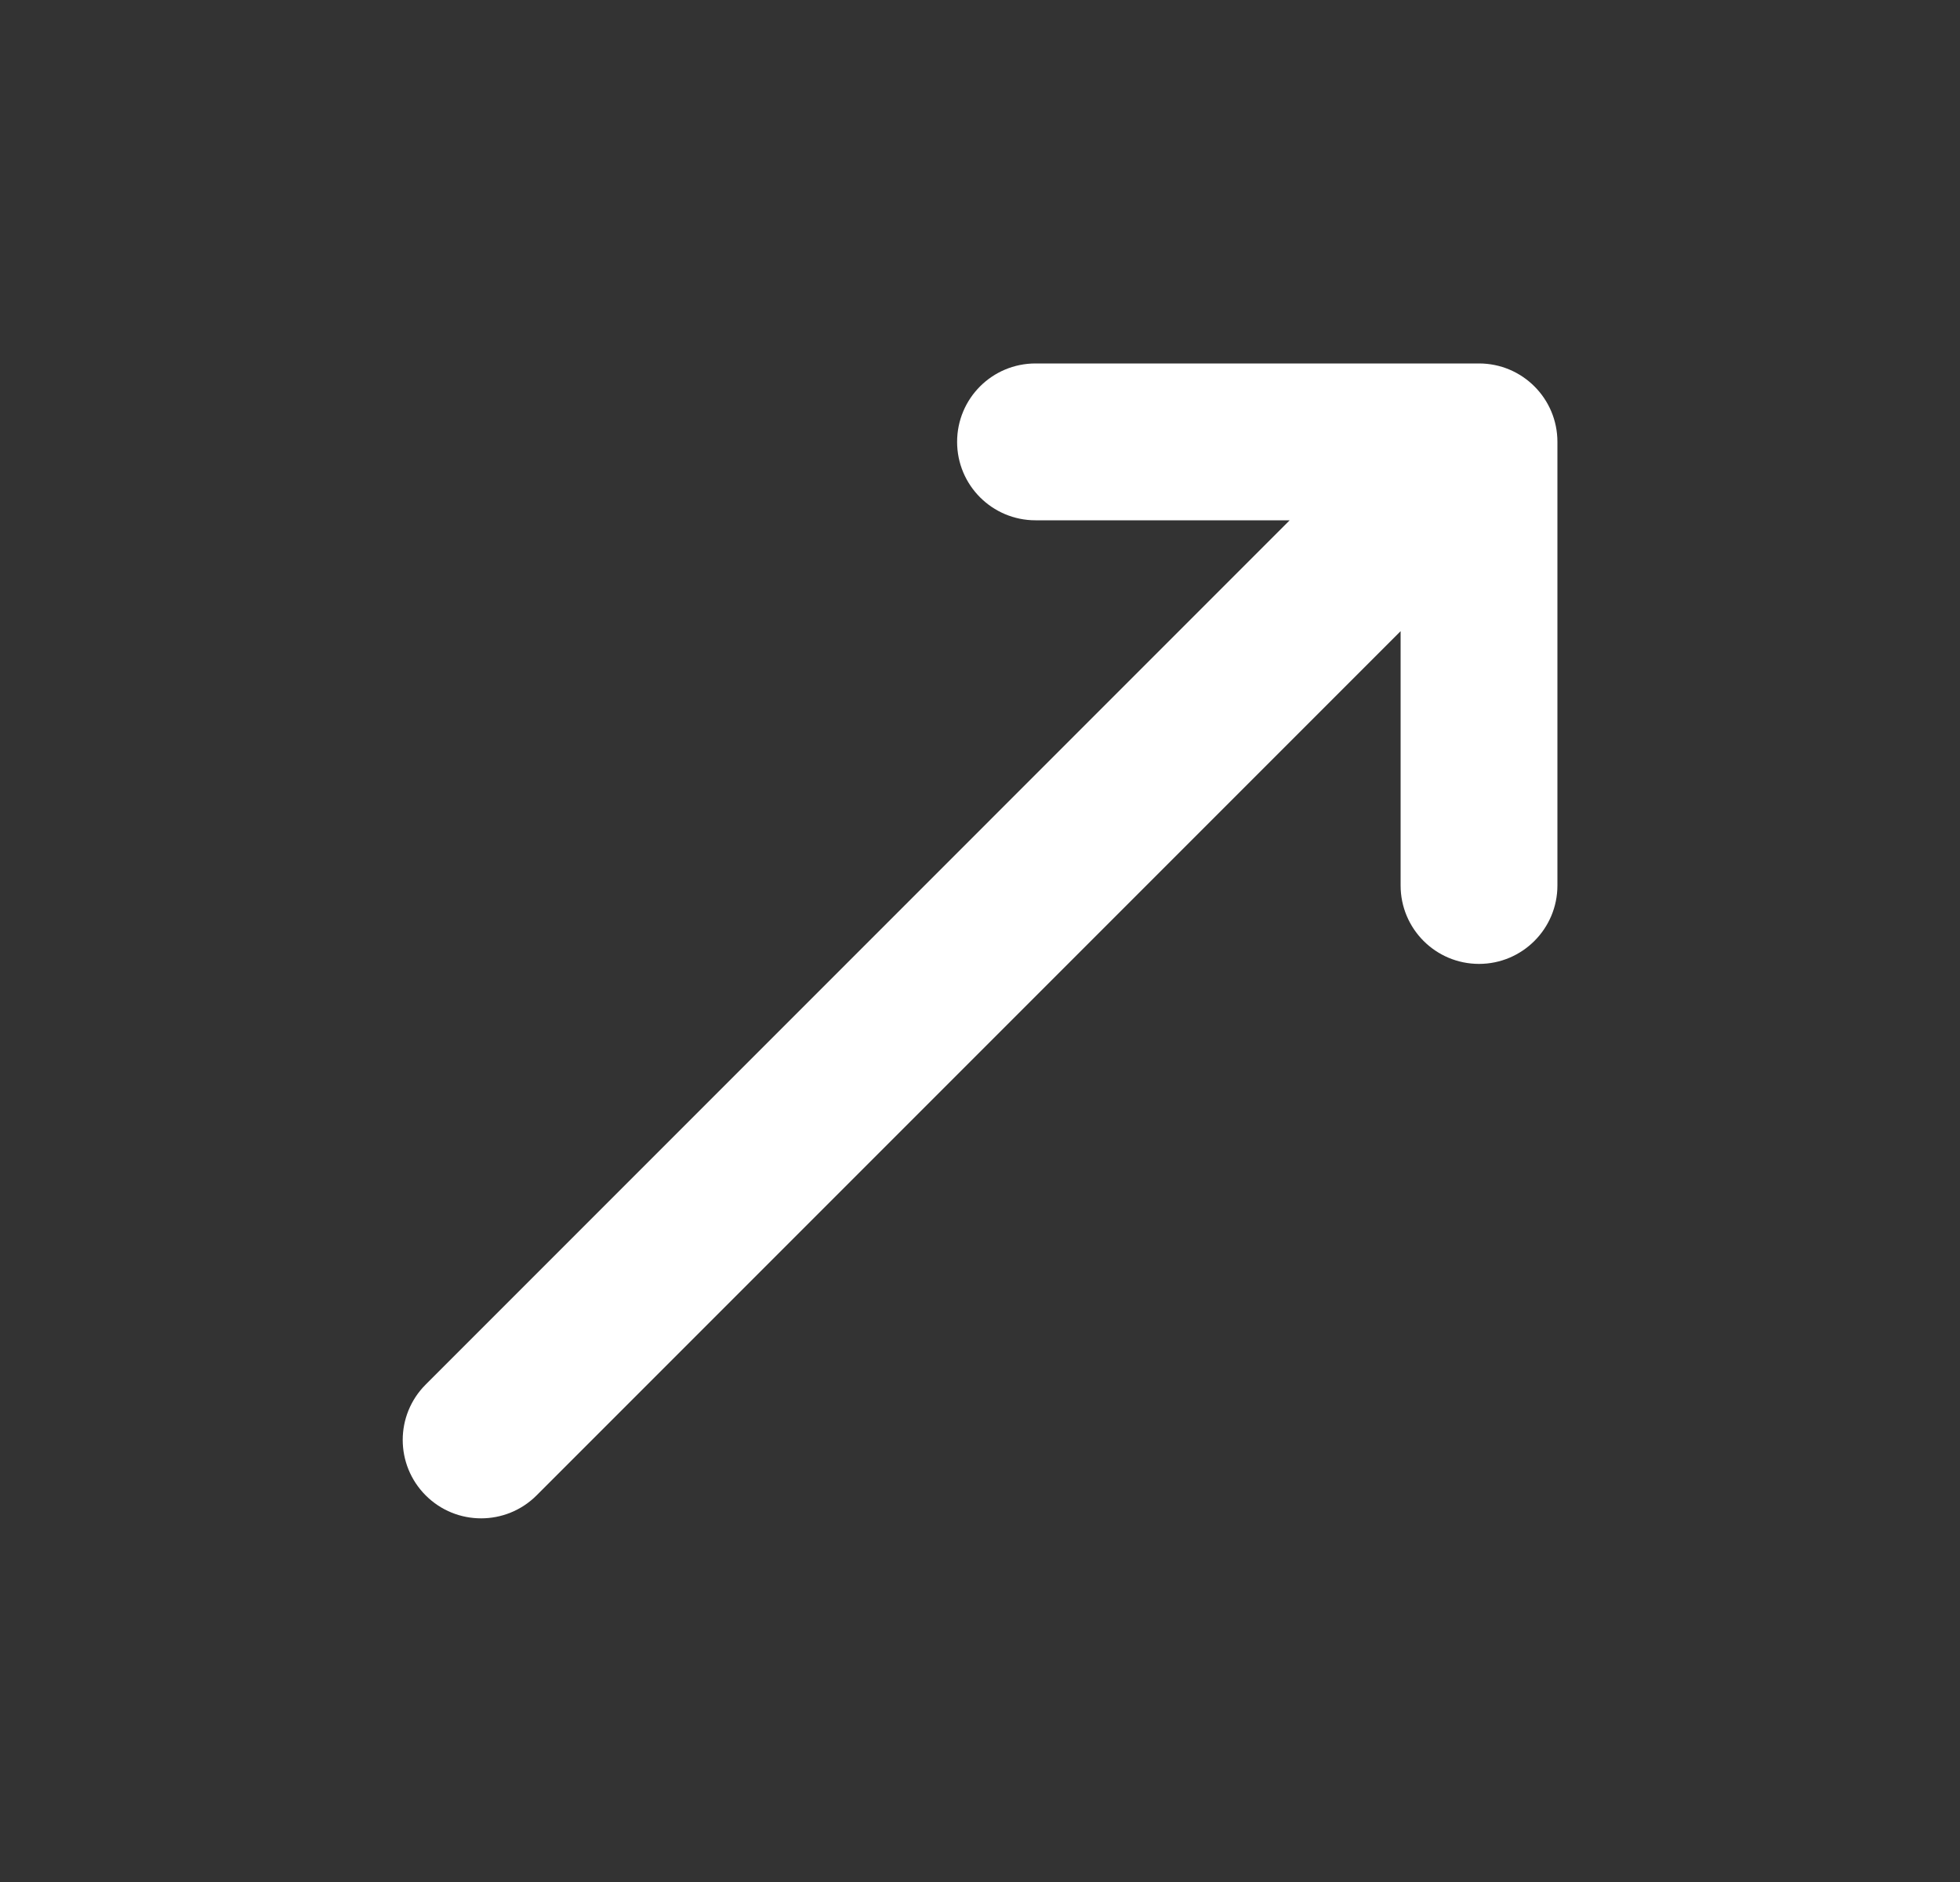
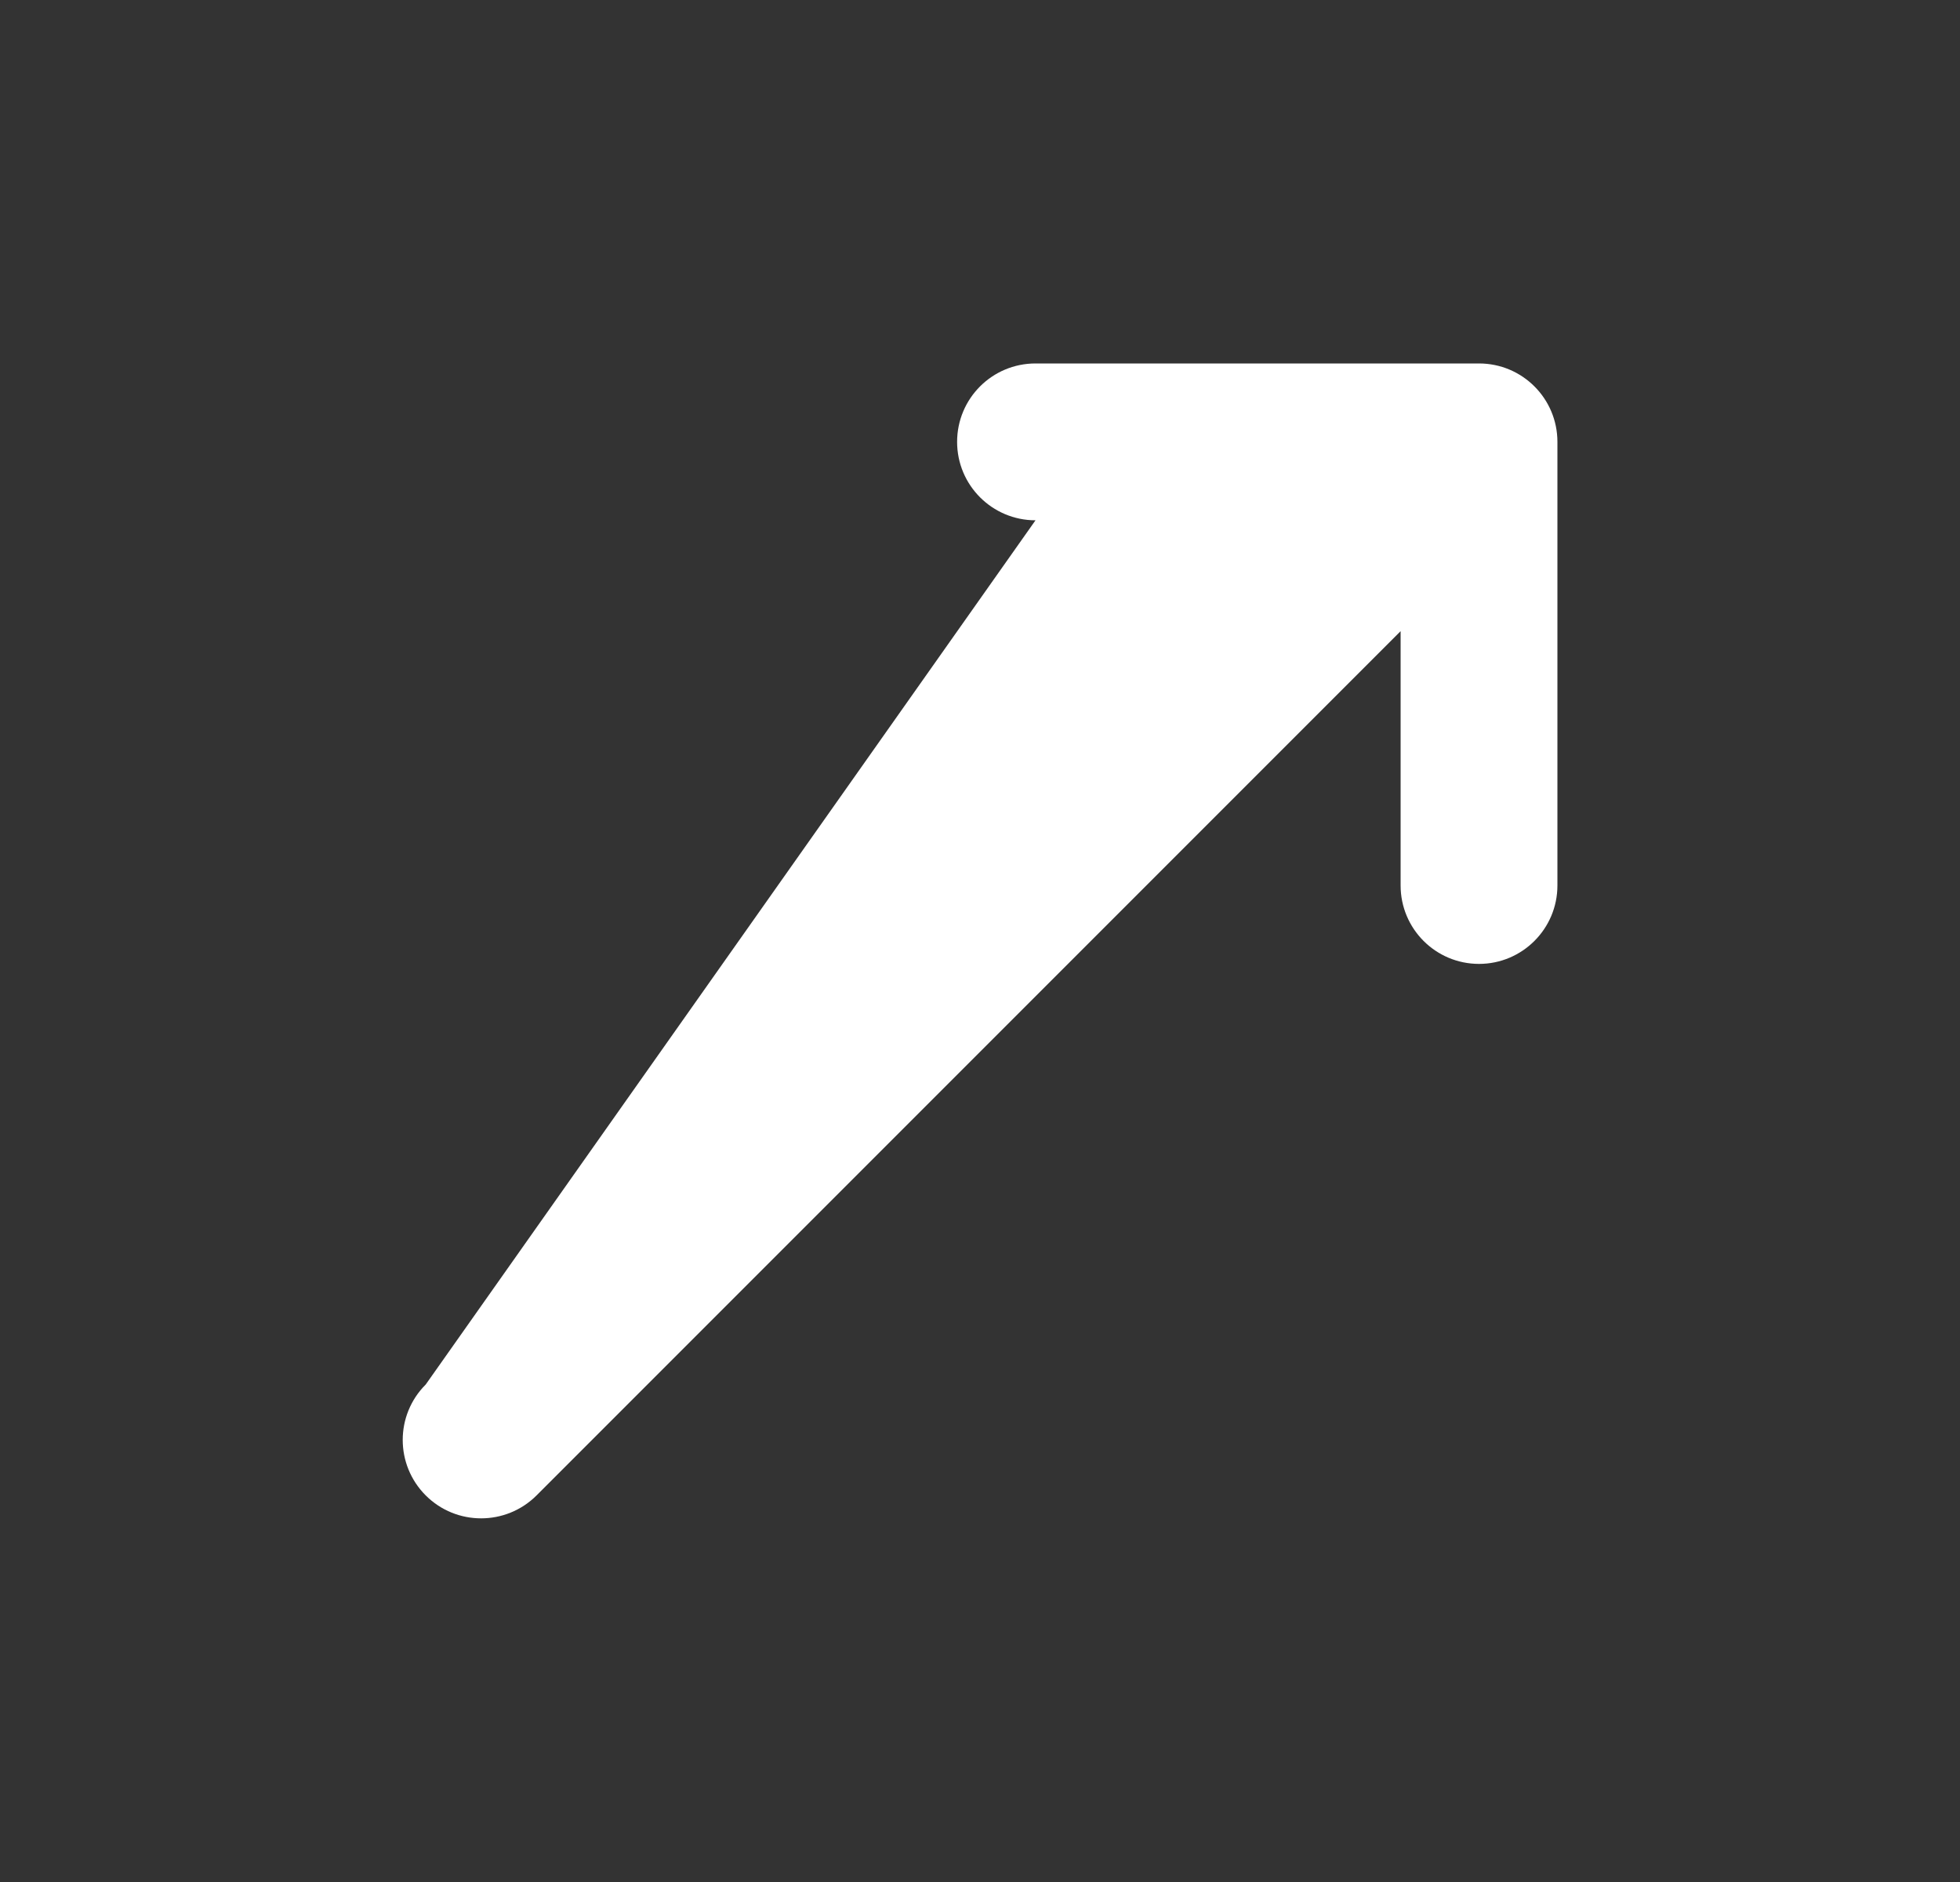
<svg xmlns="http://www.w3.org/2000/svg" width="25" height="24" viewBox="0 0 25 24" fill="none">
  <rect x="0" y="0" width="25" height="24" fill="#333333" stroke="none" />
-   <path d="M13.208 4.635C12.655 4.635 12.208 5.082 12.208 5.635C12.208 6.187 12.655 6.635 13.208 6.635H16.45L5.43 17.656C5.039 18.046 5.039 18.679 5.43 19.07C5.82 19.46 6.453 19.46 6.844 19.07L17.865 8.049V11.292C17.865 11.844 18.312 12.292 18.865 12.292C19.417 12.292 19.865 11.844 19.865 11.292V5.635C19.865 5.082 19.417 4.635 18.865 4.635H13.208Z" fill="white" />
+   <path d="M13.208 4.635C12.655 4.635 12.208 5.082 12.208 5.635C12.208 6.187 12.655 6.635 13.208 6.635L5.43 17.656C5.039 18.046 5.039 18.679 5.43 19.07C5.82 19.46 6.453 19.46 6.844 19.07L17.865 8.049V11.292C17.865 11.844 18.312 12.292 18.865 12.292C19.417 12.292 19.865 11.844 19.865 11.292V5.635C19.865 5.082 19.417 4.635 18.865 4.635H13.208Z" fill="white" />
</svg>